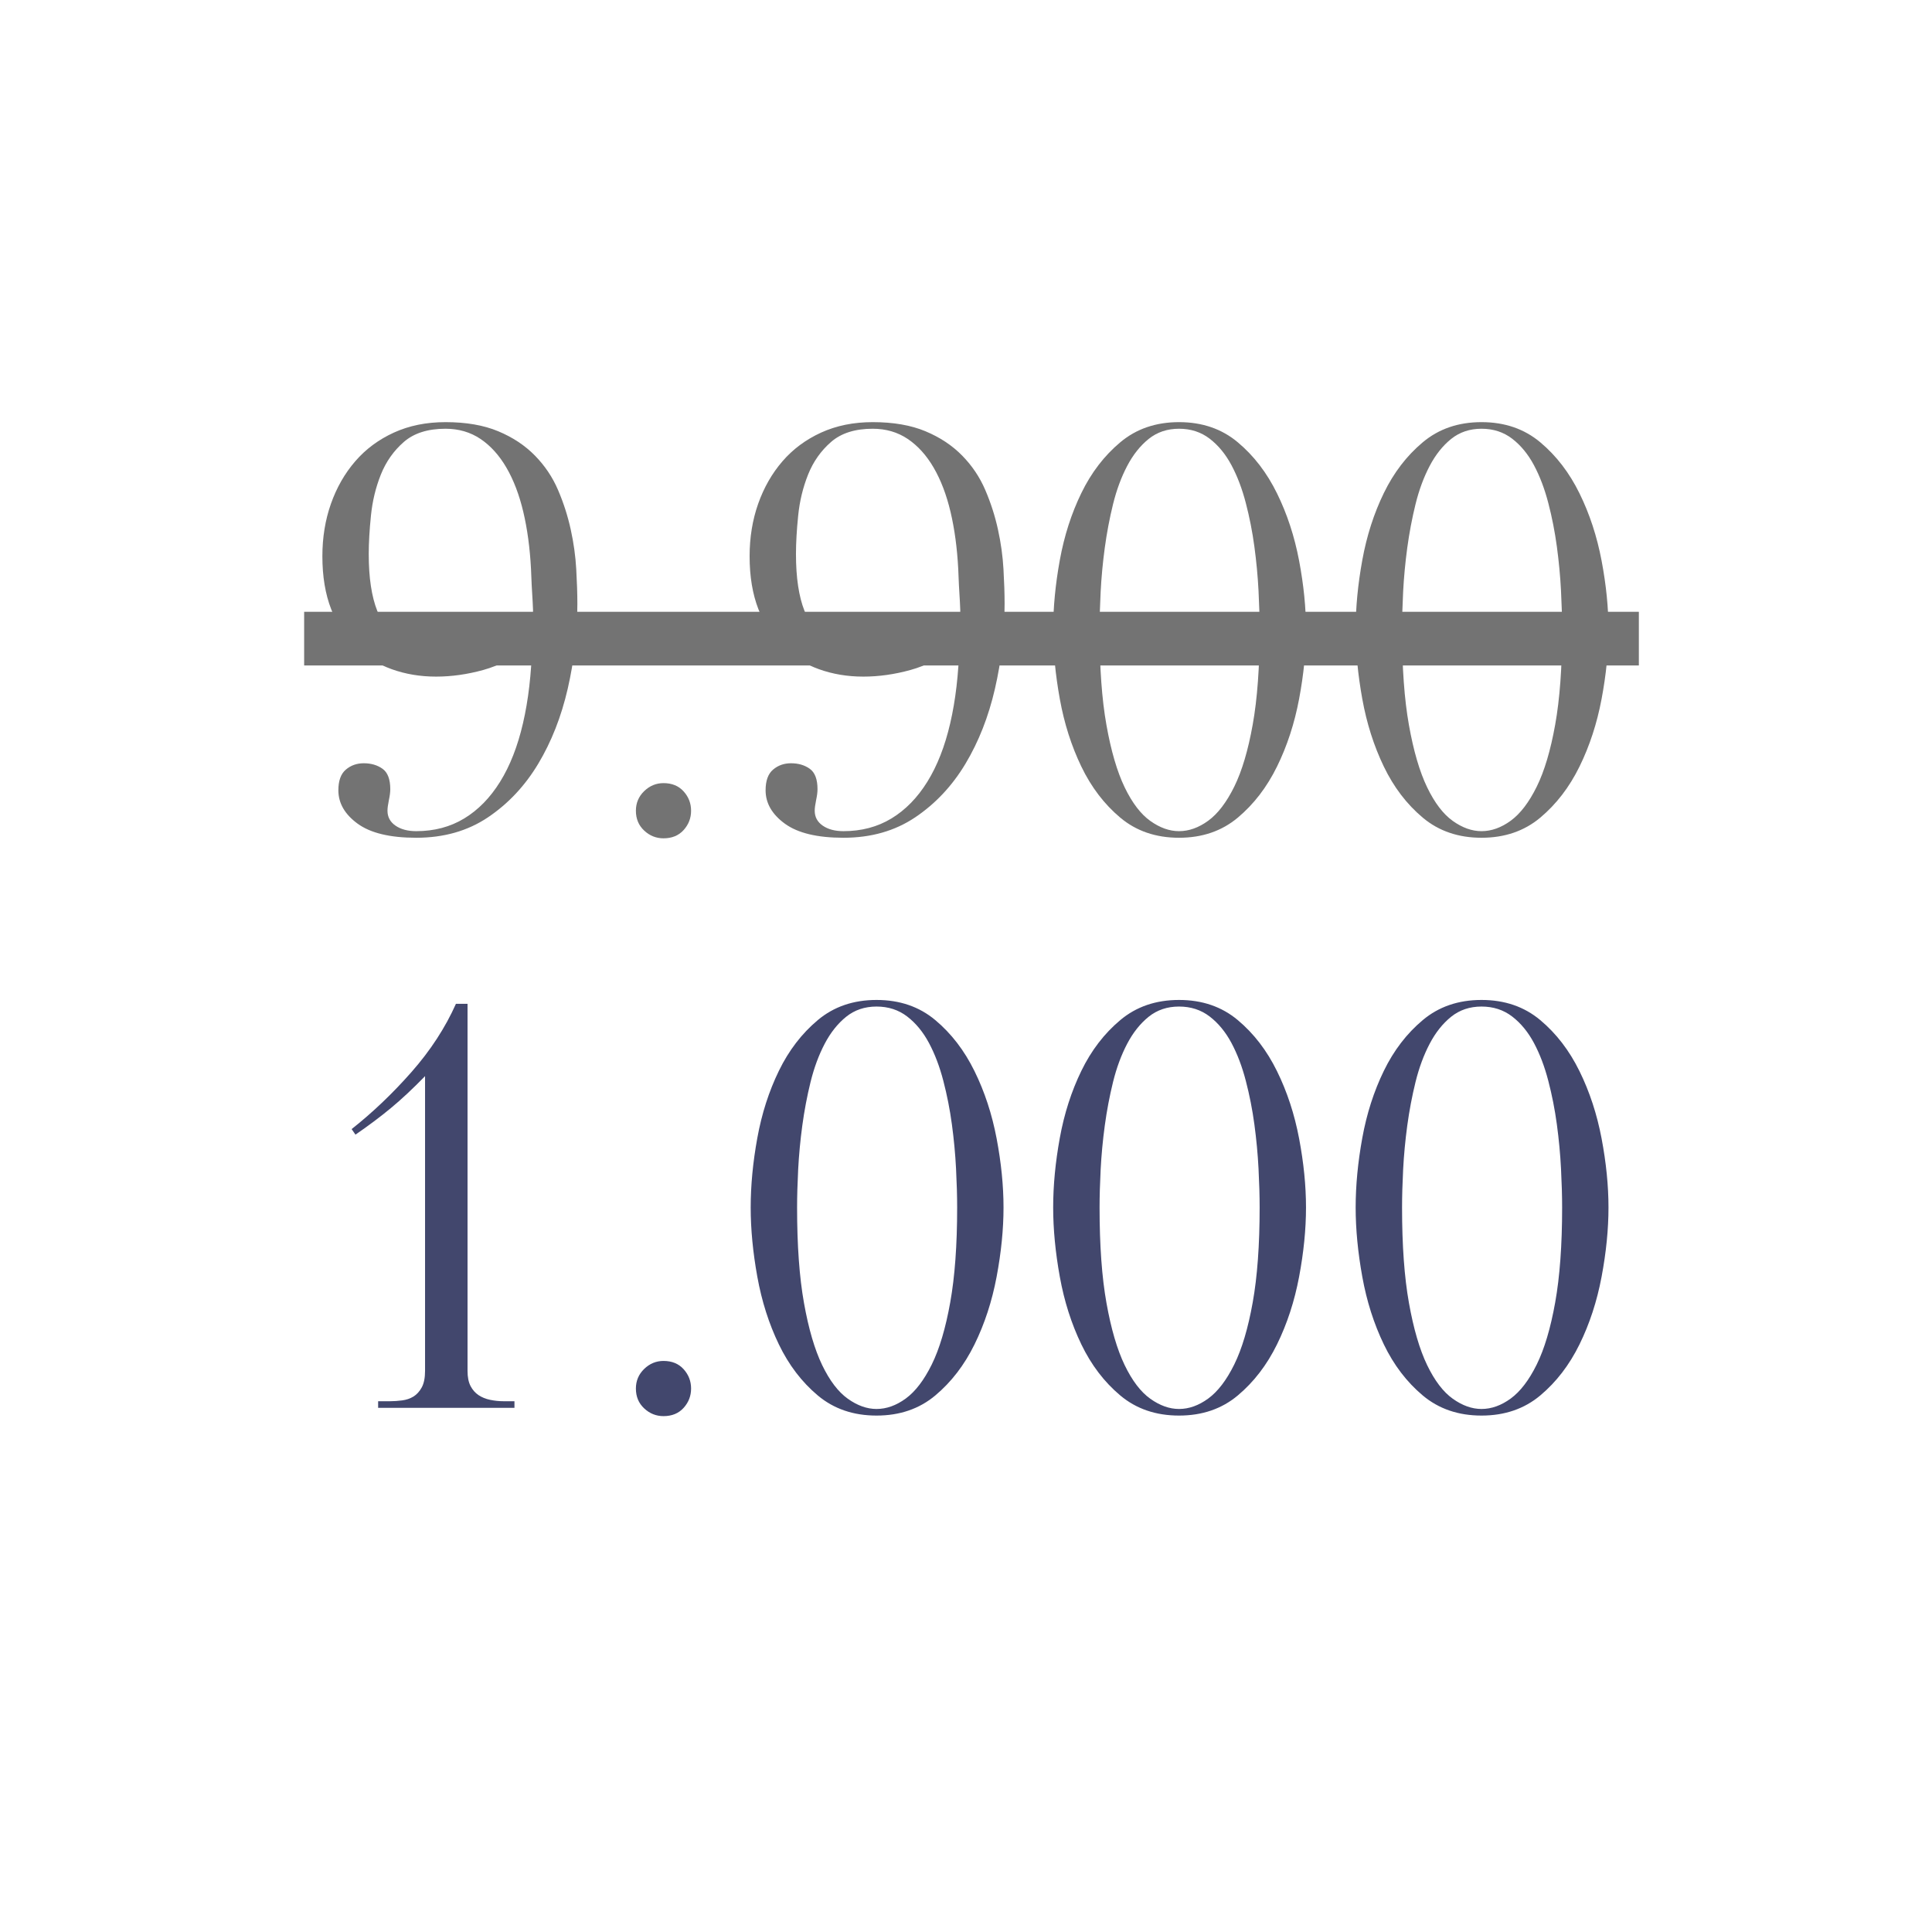
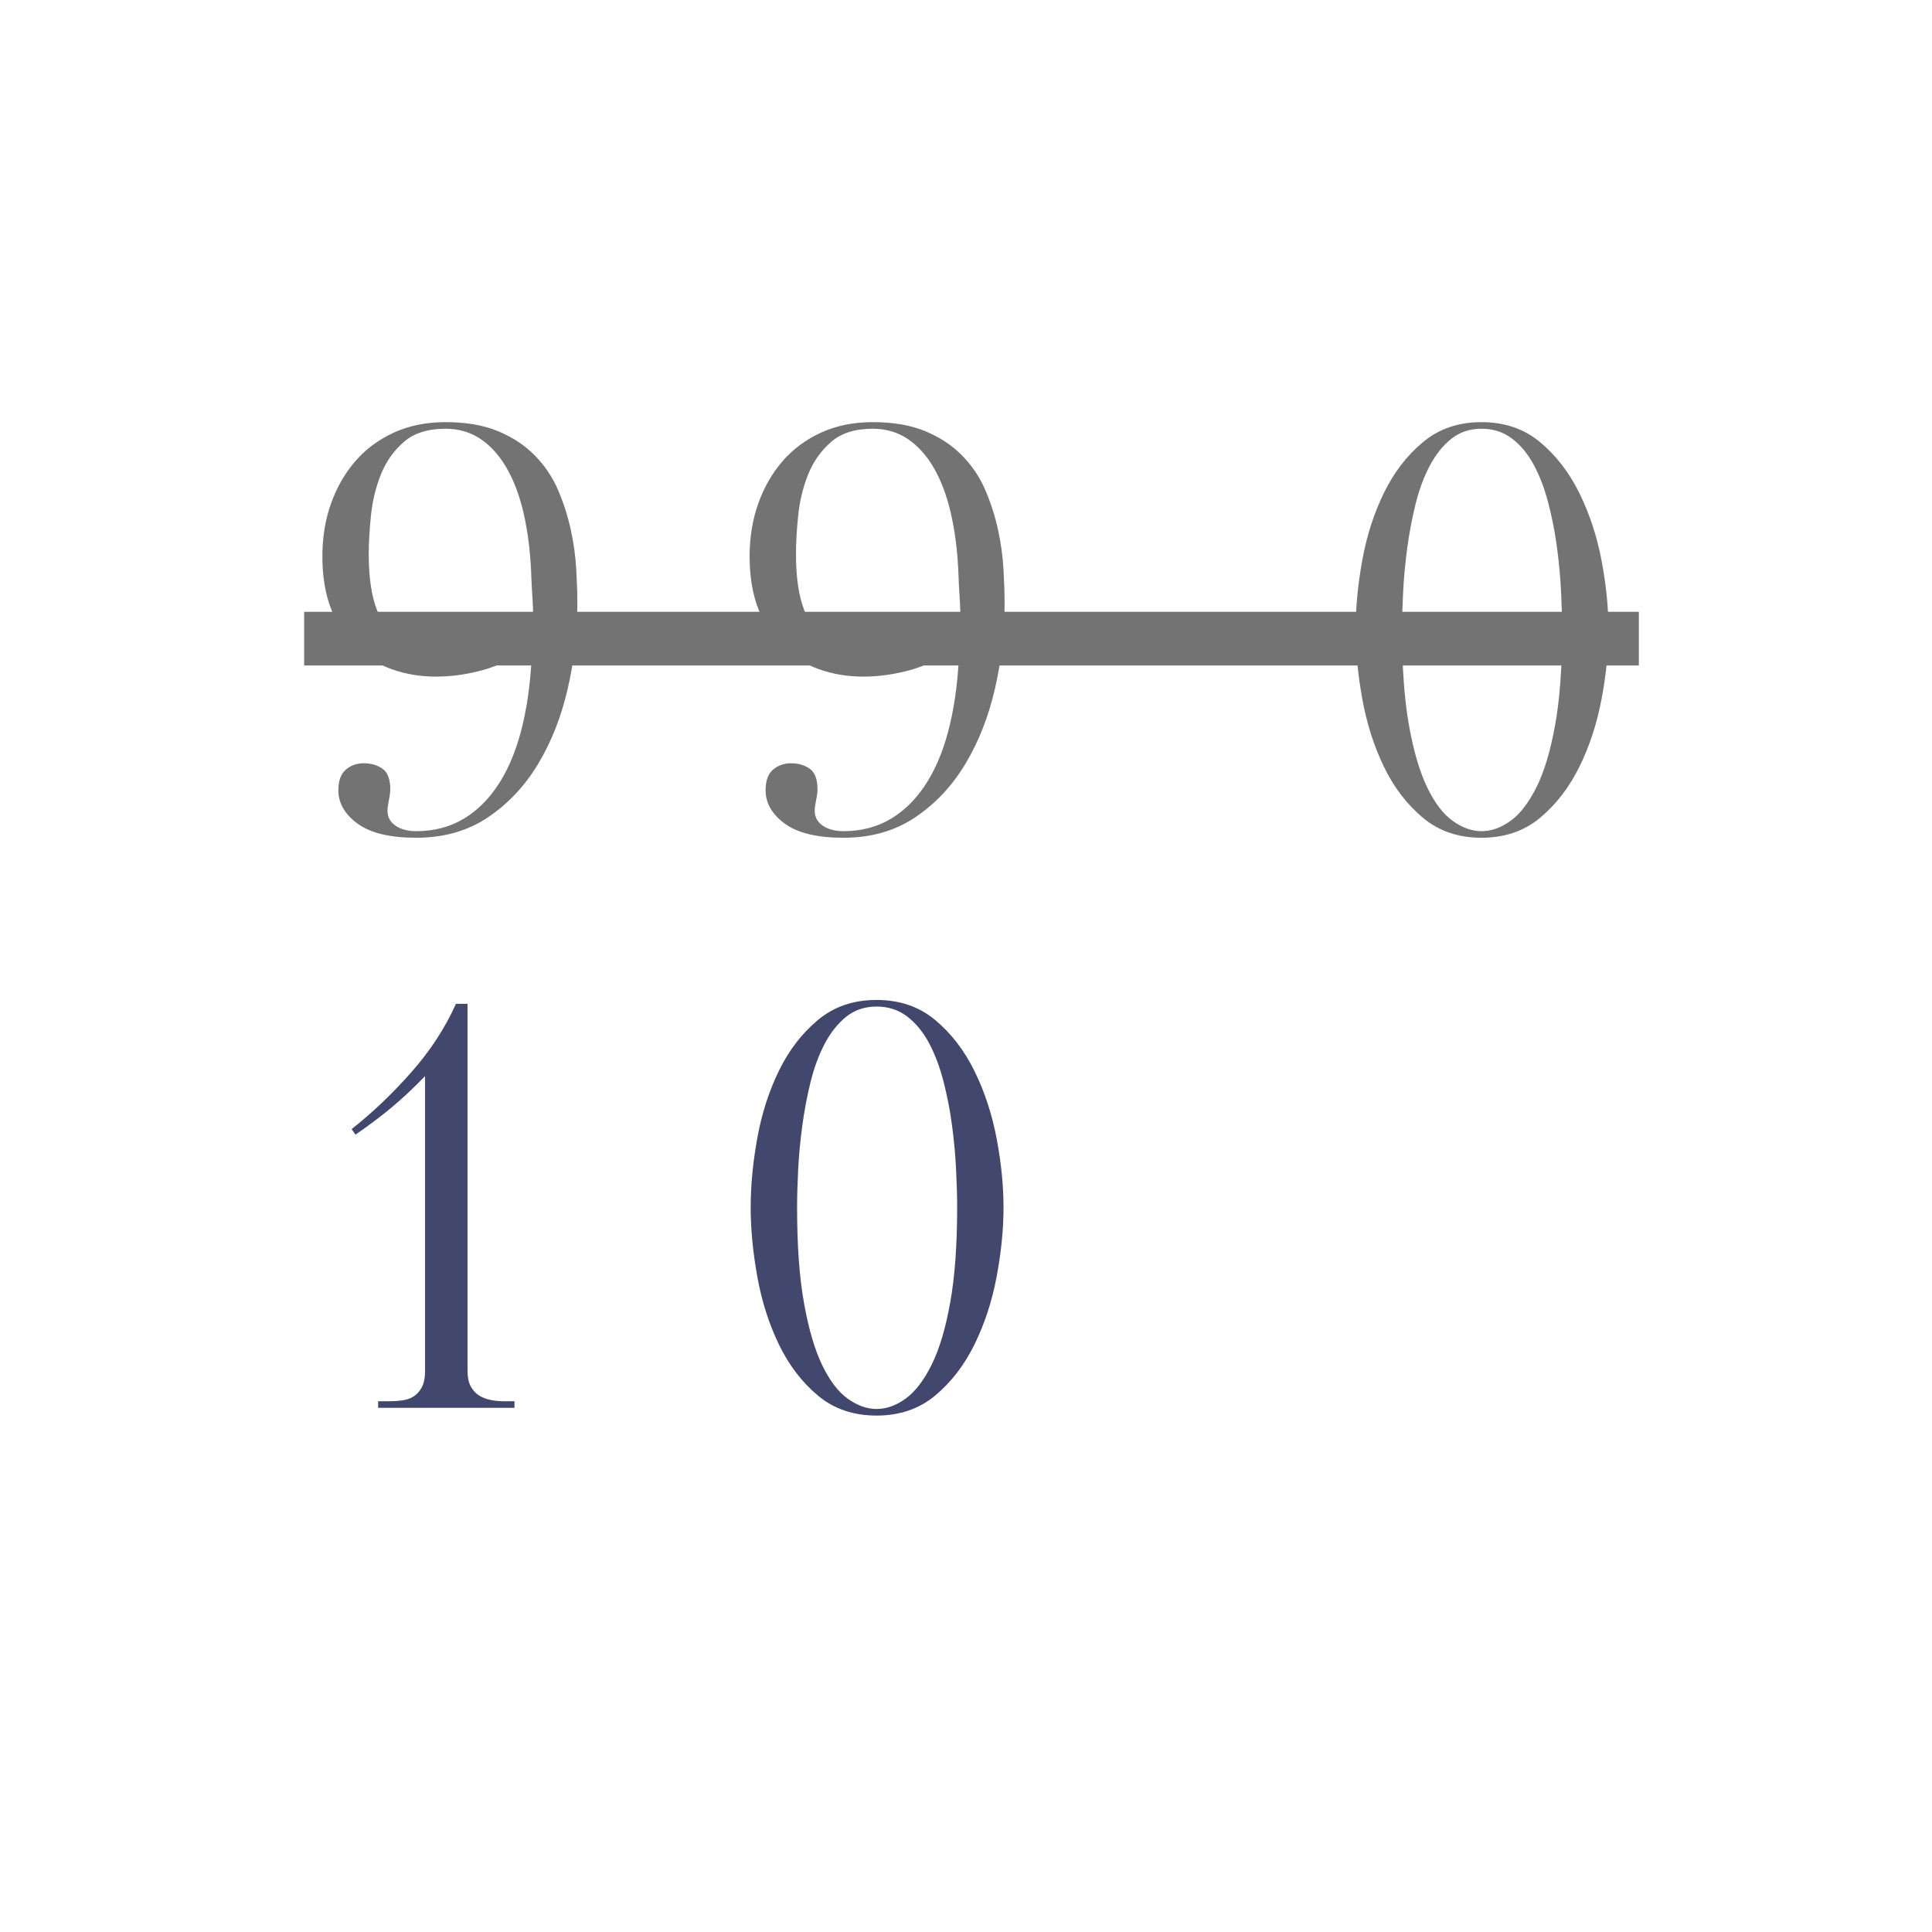
<svg xmlns="http://www.w3.org/2000/svg" width="1080" zoomAndPan="magnify" viewBox="0 0 810 810" height="1080" preserveAspectRatio="xMidYMid meet" version="1.0">
  <defs>
    <g />
  </defs>
  <g fill="#737373" fill-opacity="1">
    <g transform="translate(127.517, 348)">
      <g>
        <path d="M 7.641 -114.781 C 7.641 -122.656 8.832 -129.984 11.219 -136.766 C 13.613 -143.555 17.008 -149.5 21.406 -154.594 C 25.801 -159.688 31.195 -163.695 37.594 -166.625 C 44 -169.551 51.219 -171.016 59.25 -171.016 C 67.883 -171.016 75.25 -169.742 81.344 -167.203 C 87.438 -164.66 92.566 -161.266 96.734 -157.016 C 100.898 -152.773 104.141 -147.953 106.453 -142.547 C 108.766 -137.148 110.535 -131.633 111.766 -126 C 113.004 -120.375 113.773 -114.82 114.078 -109.344 C 114.391 -103.863 114.547 -99.047 114.547 -94.891 C 114.547 -82.848 113.195 -70.961 110.5 -59.234 C 107.801 -47.516 103.676 -37.023 98.125 -27.766 C 92.57 -18.516 85.551 -11.035 77.062 -5.328 C 68.57 0.379 58.547 3.234 46.984 3.234 C 36.023 3.234 27.844 1.27 22.438 -2.656 C 17.039 -6.594 14.344 -11.258 14.344 -16.656 C 14.344 -20.664 15.383 -23.555 17.469 -25.328 C 19.551 -27.109 22.062 -28 25 -28 C 28.082 -28 30.703 -27.227 32.859 -25.688 C 35.023 -24.145 36.109 -21.289 36.109 -17.125 C 36.109 -15.895 35.91 -14.352 35.516 -12.5 C 35.129 -10.645 34.938 -9.176 34.938 -8.094 C 34.938 -5.477 36.055 -3.395 38.297 -1.844 C 40.535 -0.301 43.43 0.469 46.984 0.469 C 54.535 0.469 61.242 -1.305 67.109 -4.859 C 72.973 -8.41 77.988 -13.539 82.156 -20.25 C 86.32 -26.957 89.52 -35.133 91.75 -44.781 C 93.988 -54.426 95.266 -65.344 95.578 -77.531 C 88.629 -72.438 81.801 -68.961 75.094 -67.109 C 68.383 -65.254 61.789 -64.328 55.312 -64.328 C 48.676 -64.328 42.461 -65.367 36.672 -67.453 C 30.891 -69.535 25.836 -72.66 21.516 -76.828 C 17.203 -80.992 13.812 -86.238 11.344 -92.562 C 8.875 -98.895 7.641 -106.301 7.641 -114.781 Z M 27.078 -115.719 C 27.078 -105.844 28.27 -97.895 30.656 -91.875 C 33.051 -85.852 36.062 -81.223 39.688 -77.984 C 43.312 -74.742 47.285 -72.582 51.609 -71.5 C 55.93 -70.426 60.02 -69.891 63.875 -69.891 C 69.27 -69.891 74.664 -70.93 80.062 -73.016 C 85.469 -75.098 90.641 -77.91 95.578 -81.453 C 96.035 -86.391 96.109 -91.172 95.797 -95.797 C 95.492 -100.43 95.266 -104.988 95.109 -109.469 C 94.648 -118.258 93.57 -126.238 91.875 -133.406 C 90.176 -140.582 87.82 -146.754 84.812 -151.922 C 81.801 -157.098 78.176 -161.113 73.938 -163.969 C 69.695 -166.82 64.801 -168.25 59.25 -168.25 C 51.844 -168.25 46.016 -166.395 41.766 -162.688 C 37.523 -158.988 34.32 -154.438 32.156 -149.031 C 30 -143.633 28.613 -137.891 28 -131.797 C 27.383 -125.703 27.078 -120.344 27.078 -115.719 Z M 27.078 -115.719 " />
      </g>
    </g>
  </g>
  <g fill="#737373" fill-opacity="1">
    <g transform="translate(254.335, 348)">
      <g>
-         <path d="M 35.406 -8.094 C 35.406 -5.008 34.363 -2.312 32.281 0 C 30.195 2.312 27.383 3.469 23.844 3.469 C 20.75 3.469 18.047 2.383 15.734 0.219 C 13.422 -1.938 12.266 -4.707 12.266 -8.094 C 12.266 -11.332 13.422 -14.07 15.734 -16.312 C 18.047 -18.551 20.75 -19.672 23.844 -19.672 C 27.383 -19.672 30.195 -18.516 32.281 -16.203 C 34.363 -13.891 35.406 -11.188 35.406 -8.094 Z M 35.406 -8.094 " />
-       </g>
+         </g>
    </g>
  </g>
  <g fill="#737373" fill-opacity="1">
    <g transform="translate(306.636, 348)">
      <g>
        <path d="M 7.641 -114.781 C 7.641 -122.656 8.832 -129.984 11.219 -136.766 C 13.613 -143.555 17.008 -149.5 21.406 -154.594 C 25.801 -159.688 31.195 -163.695 37.594 -166.625 C 44 -169.551 51.219 -171.016 59.25 -171.016 C 67.883 -171.016 75.25 -169.742 81.344 -167.203 C 87.438 -164.66 92.566 -161.266 96.734 -157.016 C 100.898 -152.773 104.141 -147.953 106.453 -142.547 C 108.766 -137.148 110.535 -131.633 111.766 -126 C 113.004 -120.375 113.773 -114.82 114.078 -109.344 C 114.391 -103.863 114.547 -99.047 114.547 -94.891 C 114.547 -82.848 113.195 -70.961 110.5 -59.234 C 107.801 -47.516 103.676 -37.023 98.125 -27.766 C 92.57 -18.516 85.551 -11.035 77.062 -5.328 C 68.57 0.379 58.547 3.234 46.984 3.234 C 36.023 3.234 27.844 1.27 22.438 -2.656 C 17.039 -6.594 14.344 -11.258 14.344 -16.656 C 14.344 -20.664 15.383 -23.555 17.469 -25.328 C 19.551 -27.109 22.062 -28 25 -28 C 28.082 -28 30.703 -27.227 32.859 -25.688 C 35.023 -24.145 36.109 -21.289 36.109 -17.125 C 36.109 -15.895 35.91 -14.352 35.516 -12.5 C 35.129 -10.645 34.938 -9.176 34.938 -8.094 C 34.938 -5.477 36.055 -3.395 38.297 -1.844 C 40.535 -0.301 43.43 0.469 46.984 0.469 C 54.535 0.469 61.242 -1.305 67.109 -4.859 C 72.973 -8.41 77.988 -13.539 82.156 -20.25 C 86.32 -26.957 89.52 -35.133 91.75 -44.781 C 93.988 -54.426 95.266 -65.344 95.578 -77.531 C 88.629 -72.438 81.801 -68.961 75.094 -67.109 C 68.383 -65.254 61.789 -64.328 55.312 -64.328 C 48.676 -64.328 42.461 -65.367 36.672 -67.453 C 30.891 -69.535 25.836 -72.66 21.516 -76.828 C 17.203 -80.992 13.812 -86.238 11.344 -92.562 C 8.875 -98.895 7.641 -106.301 7.641 -114.781 Z M 27.078 -115.719 C 27.078 -105.844 28.27 -97.895 30.656 -91.875 C 33.051 -85.852 36.062 -81.223 39.688 -77.984 C 43.312 -74.742 47.285 -72.582 51.609 -71.5 C 55.93 -70.426 60.02 -69.891 63.875 -69.891 C 69.27 -69.891 74.664 -70.93 80.062 -73.016 C 85.469 -75.098 90.641 -77.91 95.578 -81.453 C 96.035 -86.391 96.109 -91.172 95.797 -95.797 C 95.492 -100.43 95.266 -104.988 95.109 -109.469 C 94.648 -118.258 93.57 -126.238 91.875 -133.406 C 90.176 -140.582 87.82 -146.754 84.812 -151.922 C 81.801 -157.098 78.176 -161.113 73.938 -163.969 C 69.695 -166.82 64.801 -168.25 59.25 -168.25 C 51.844 -168.25 46.016 -166.395 41.766 -162.688 C 37.523 -158.988 34.32 -154.438 32.156 -149.031 C 30 -143.633 28.613 -137.891 28 -131.797 C 27.383 -125.703 27.078 -120.344 27.078 -115.719 Z M 27.078 -115.719 " />
      </g>
    </g>
  </g>
  <g fill="#737373" fill-opacity="1">
    <g transform="translate(433.454, 348)">
      <g>
-         <path d="M 114.094 -84 C 114.094 -74.906 113.129 -65.227 111.203 -54.969 C 109.273 -44.707 106.188 -35.254 101.938 -26.609 C 97.695 -17.973 92.219 -10.836 85.5 -5.203 C 78.789 0.422 70.578 3.234 60.859 3.234 C 51.141 3.234 42.926 0.422 36.219 -5.203 C 29.508 -10.836 24.07 -17.973 19.906 -26.609 C 15.738 -35.254 12.727 -44.707 10.875 -54.969 C 9.02 -65.227 8.094 -74.906 8.094 -84 C 8.094 -93.258 9.02 -102.977 10.875 -113.156 C 12.727 -123.344 15.738 -132.719 19.906 -141.281 C 24.07 -149.844 29.508 -156.938 36.219 -162.562 C 42.926 -168.195 51.141 -171.016 60.859 -171.016 C 70.578 -171.016 78.789 -168.195 85.5 -162.562 C 92.219 -156.938 97.695 -149.801 101.938 -141.156 C 106.188 -132.52 109.273 -123.109 111.203 -112.922 C 113.129 -102.742 114.094 -93.102 114.094 -84 Z M 94.656 -84 C 94.656 -88.789 94.5 -94.234 94.188 -100.328 C 93.875 -106.422 93.297 -112.586 92.453 -118.828 C 91.609 -125.078 90.41 -131.172 88.859 -137.109 C 87.316 -143.055 85.312 -148.344 82.844 -152.969 C 80.375 -157.594 77.328 -161.297 73.703 -164.078 C 70.078 -166.859 65.797 -168.25 60.859 -168.25 C 55.922 -168.25 51.676 -166.82 48.125 -163.969 C 44.582 -161.113 41.578 -157.332 39.109 -152.625 C 36.641 -147.914 34.672 -142.594 33.203 -136.656 C 31.742 -130.719 30.586 -124.625 29.734 -118.375 C 28.891 -112.125 28.312 -105.988 28 -99.969 C 27.695 -93.957 27.547 -88.633 27.547 -84 C 27.547 -68.113 28.508 -54.77 30.438 -43.969 C 32.363 -33.164 34.906 -24.484 38.062 -17.922 C 41.227 -11.367 44.816 -6.664 48.828 -3.812 C 52.836 -0.957 56.848 0.469 60.859 0.469 C 65.023 0.469 69.113 -0.992 73.125 -3.922 C 77.133 -6.859 80.758 -11.602 84 -18.156 C 87.238 -24.719 89.82 -33.398 91.75 -44.203 C 93.688 -55.004 94.656 -68.27 94.656 -84 Z M 94.656 -84 " />
-       </g>
+         </g>
    </g>
  </g>
  <g fill="#737373" fill-opacity="1">
    <g transform="translate(560.272, 348)">
      <g>
        <path d="M 114.094 -84 C 114.094 -74.906 113.129 -65.227 111.203 -54.969 C 109.273 -44.707 106.188 -35.254 101.938 -26.609 C 97.695 -17.973 92.219 -10.836 85.5 -5.203 C 78.789 0.422 70.578 3.234 60.859 3.234 C 51.141 3.234 42.926 0.422 36.219 -5.203 C 29.508 -10.836 24.07 -17.973 19.906 -26.609 C 15.738 -35.254 12.727 -44.707 10.875 -54.969 C 9.02 -65.227 8.094 -74.906 8.094 -84 C 8.094 -93.258 9.02 -102.977 10.875 -113.156 C 12.727 -123.344 15.738 -132.719 19.906 -141.281 C 24.07 -149.844 29.508 -156.938 36.219 -162.562 C 42.926 -168.195 51.141 -171.016 60.859 -171.016 C 70.578 -171.016 78.789 -168.195 85.5 -162.562 C 92.219 -156.938 97.695 -149.801 101.938 -141.156 C 106.188 -132.52 109.273 -123.109 111.203 -112.922 C 113.129 -102.742 114.094 -93.102 114.094 -84 Z M 94.656 -84 C 94.656 -88.789 94.5 -94.234 94.188 -100.328 C 93.875 -106.422 93.297 -112.586 92.453 -118.828 C 91.609 -125.078 90.41 -131.172 88.859 -137.109 C 87.316 -143.055 85.312 -148.344 82.844 -152.969 C 80.375 -157.594 77.328 -161.297 73.703 -164.078 C 70.078 -166.859 65.797 -168.25 60.859 -168.25 C 55.922 -168.25 51.676 -166.82 48.125 -163.969 C 44.582 -161.113 41.578 -157.332 39.109 -152.625 C 36.641 -147.914 34.672 -142.594 33.203 -136.656 C 31.742 -130.719 30.586 -124.625 29.734 -118.375 C 28.891 -112.125 28.312 -105.988 28 -99.969 C 27.695 -93.957 27.547 -88.633 27.547 -84 C 27.547 -68.113 28.508 -54.77 30.438 -43.969 C 32.363 -33.164 34.906 -24.484 38.062 -17.922 C 41.227 -11.367 44.816 -6.664 48.828 -3.812 C 52.836 -0.957 56.848 0.469 60.859 0.469 C 65.023 0.469 69.113 -0.992 73.125 -3.922 C 77.133 -6.859 80.758 -11.602 84 -18.156 C 87.238 -24.719 89.82 -33.398 91.75 -44.203 C 93.688 -55.004 94.656 -68.27 94.656 -84 Z M 94.656 -84 " />
      </g>
    </g>
  </g>
  <path fill="#737373" d="M 127.516 256.5 L 687.098 256.5 L 687.098 279 L 127.516 279 Z M 127.516 256.5 " fill-opacity="1" fill-rule="nonzero" />
  <g fill="#42476d" fill-opacity="1">
    <g transform="translate(127.517, 590.25)">
      <g>
        <path d="M 31.016 0 L 31.016 -2.781 L 36.109 -2.781 C 37.648 -2.781 39.305 -2.895 41.078 -3.125 C 42.848 -3.352 44.426 -3.891 45.812 -4.734 C 47.207 -5.586 48.367 -6.863 49.297 -8.562 C 50.223 -10.258 50.688 -12.57 50.688 -15.5 L 50.688 -139.078 C 45.594 -133.836 40.805 -129.363 36.328 -125.656 C 31.859 -121.957 26.922 -118.254 21.516 -114.547 L 19.906 -116.875 C 28.695 -123.812 37.066 -131.789 45.016 -140.812 C 52.961 -149.844 59.172 -159.375 63.641 -169.406 L 68.5 -169.406 L 68.5 -15.5 C 68.5 -12.883 68.922 -10.766 69.766 -9.141 C 70.617 -7.523 71.738 -6.254 73.125 -5.328 C 74.52 -4.398 76.141 -3.742 77.984 -3.359 C 79.836 -2.973 81.691 -2.781 83.547 -2.781 L 88.172 -2.781 L 88.172 0 Z M 31.016 0 " />
      </g>
    </g>
  </g>
  <g fill="#42476d" fill-opacity="1">
    <g transform="translate(254.335, 590.25)">
      <g>
-         <path d="M 35.406 -8.094 C 35.406 -5.008 34.363 -2.312 32.281 0 C 30.195 2.312 27.383 3.469 23.844 3.469 C 20.75 3.469 18.047 2.383 15.734 0.219 C 13.422 -1.938 12.266 -4.707 12.266 -8.094 C 12.266 -11.332 13.422 -14.07 15.734 -16.312 C 18.047 -18.551 20.75 -19.672 23.844 -19.672 C 27.383 -19.672 30.195 -18.516 32.281 -16.203 C 34.363 -13.891 35.406 -11.188 35.406 -8.094 Z M 35.406 -8.094 " />
-       </g>
+         </g>
    </g>
  </g>
  <g fill="#42476d" fill-opacity="1">
    <g transform="translate(306.636, 590.25)">
      <g>
        <path d="M 114.094 -84 C 114.094 -74.906 113.129 -65.227 111.203 -54.969 C 109.273 -44.707 106.188 -35.254 101.938 -26.609 C 97.695 -17.973 92.219 -10.836 85.5 -5.203 C 78.789 0.422 70.578 3.234 60.859 3.234 C 51.141 3.234 42.926 0.422 36.219 -5.203 C 29.508 -10.836 24.07 -17.973 19.906 -26.609 C 15.738 -35.254 12.727 -44.707 10.875 -54.969 C 9.02 -65.227 8.094 -74.906 8.094 -84 C 8.094 -93.258 9.02 -102.977 10.875 -113.156 C 12.727 -123.344 15.738 -132.719 19.906 -141.281 C 24.07 -149.844 29.508 -156.938 36.219 -162.562 C 42.926 -168.195 51.141 -171.016 60.859 -171.016 C 70.578 -171.016 78.789 -168.195 85.5 -162.562 C 92.219 -156.938 97.695 -149.801 101.938 -141.156 C 106.188 -132.52 109.273 -123.109 111.203 -112.922 C 113.129 -102.742 114.094 -93.102 114.094 -84 Z M 94.656 -84 C 94.656 -88.789 94.5 -94.234 94.188 -100.328 C 93.875 -106.422 93.297 -112.586 92.453 -118.828 C 91.609 -125.078 90.41 -131.172 88.859 -137.109 C 87.316 -143.055 85.312 -148.344 82.844 -152.969 C 80.375 -157.594 77.328 -161.297 73.703 -164.078 C 70.078 -166.859 65.797 -168.25 60.859 -168.25 C 55.922 -168.25 51.676 -166.82 48.125 -163.969 C 44.582 -161.113 41.578 -157.332 39.109 -152.625 C 36.641 -147.914 34.672 -142.594 33.203 -136.656 C 31.742 -130.719 30.586 -124.625 29.734 -118.375 C 28.891 -112.125 28.312 -105.988 28 -99.969 C 27.695 -93.957 27.547 -88.633 27.547 -84 C 27.547 -68.113 28.508 -54.77 30.438 -43.969 C 32.363 -33.164 34.906 -24.484 38.062 -17.922 C 41.227 -11.367 44.816 -6.664 48.828 -3.812 C 52.836 -0.957 56.848 0.469 60.859 0.469 C 65.023 0.469 69.113 -0.992 73.125 -3.922 C 77.133 -6.859 80.758 -11.602 84 -18.156 C 87.238 -24.719 89.82 -33.398 91.75 -44.203 C 93.688 -55.004 94.656 -68.27 94.656 -84 Z M 94.656 -84 " />
      </g>
    </g>
  </g>
  <g fill="#42476d" fill-opacity="1">
    <g transform="translate(433.454, 590.25)">
      <g>
-         <path d="M 114.094 -84 C 114.094 -74.906 113.129 -65.227 111.203 -54.969 C 109.273 -44.707 106.188 -35.254 101.938 -26.609 C 97.695 -17.973 92.219 -10.836 85.5 -5.203 C 78.789 0.422 70.578 3.234 60.859 3.234 C 51.141 3.234 42.926 0.422 36.219 -5.203 C 29.508 -10.836 24.07 -17.973 19.906 -26.609 C 15.738 -35.254 12.727 -44.707 10.875 -54.969 C 9.02 -65.227 8.094 -74.906 8.094 -84 C 8.094 -93.258 9.02 -102.977 10.875 -113.156 C 12.727 -123.344 15.738 -132.719 19.906 -141.281 C 24.07 -149.844 29.508 -156.938 36.219 -162.562 C 42.926 -168.195 51.141 -171.016 60.859 -171.016 C 70.578 -171.016 78.789 -168.195 85.5 -162.562 C 92.219 -156.938 97.695 -149.801 101.938 -141.156 C 106.188 -132.52 109.273 -123.109 111.203 -112.922 C 113.129 -102.742 114.094 -93.102 114.094 -84 Z M 94.656 -84 C 94.656 -88.789 94.5 -94.234 94.188 -100.328 C 93.875 -106.422 93.297 -112.586 92.453 -118.828 C 91.609 -125.078 90.41 -131.172 88.859 -137.109 C 87.316 -143.055 85.312 -148.344 82.844 -152.969 C 80.375 -157.594 77.328 -161.297 73.703 -164.078 C 70.078 -166.859 65.797 -168.25 60.859 -168.25 C 55.922 -168.25 51.676 -166.82 48.125 -163.969 C 44.582 -161.113 41.578 -157.332 39.109 -152.625 C 36.641 -147.914 34.672 -142.594 33.203 -136.656 C 31.742 -130.719 30.586 -124.625 29.734 -118.375 C 28.891 -112.125 28.312 -105.988 28 -99.969 C 27.695 -93.957 27.547 -88.633 27.547 -84 C 27.547 -68.113 28.508 -54.77 30.438 -43.969 C 32.363 -33.164 34.906 -24.484 38.062 -17.922 C 41.227 -11.367 44.816 -6.664 48.828 -3.812 C 52.836 -0.957 56.848 0.469 60.859 0.469 C 65.023 0.469 69.113 -0.992 73.125 -3.922 C 77.133 -6.859 80.758 -11.602 84 -18.156 C 87.238 -24.719 89.82 -33.398 91.75 -44.203 C 93.688 -55.004 94.656 -68.27 94.656 -84 Z M 94.656 -84 " />
-       </g>
+         </g>
    </g>
  </g>
  <g fill="#42476d" fill-opacity="1">
    <g transform="translate(560.272, 590.25)">
      <g>
-         <path d="M 114.094 -84 C 114.094 -74.906 113.129 -65.227 111.203 -54.969 C 109.273 -44.707 106.188 -35.254 101.938 -26.609 C 97.695 -17.973 92.219 -10.836 85.5 -5.203 C 78.789 0.422 70.578 3.234 60.859 3.234 C 51.141 3.234 42.926 0.422 36.219 -5.203 C 29.508 -10.836 24.07 -17.973 19.906 -26.609 C 15.738 -35.254 12.727 -44.707 10.875 -54.969 C 9.02 -65.227 8.094 -74.906 8.094 -84 C 8.094 -93.258 9.02 -102.977 10.875 -113.156 C 12.727 -123.344 15.738 -132.719 19.906 -141.281 C 24.07 -149.844 29.508 -156.938 36.219 -162.562 C 42.926 -168.195 51.141 -171.016 60.859 -171.016 C 70.578 -171.016 78.789 -168.195 85.5 -162.562 C 92.219 -156.938 97.695 -149.801 101.938 -141.156 C 106.188 -132.52 109.273 -123.109 111.203 -112.922 C 113.129 -102.742 114.094 -93.102 114.094 -84 Z M 94.656 -84 C 94.656 -88.789 94.5 -94.234 94.188 -100.328 C 93.875 -106.422 93.297 -112.586 92.453 -118.828 C 91.609 -125.078 90.41 -131.172 88.859 -137.109 C 87.316 -143.055 85.312 -148.344 82.844 -152.969 C 80.375 -157.594 77.328 -161.297 73.703 -164.078 C 70.078 -166.859 65.797 -168.25 60.859 -168.25 C 55.922 -168.25 51.676 -166.82 48.125 -163.969 C 44.582 -161.113 41.578 -157.332 39.109 -152.625 C 36.641 -147.914 34.672 -142.594 33.203 -136.656 C 31.742 -130.719 30.586 -124.625 29.734 -118.375 C 28.891 -112.125 28.312 -105.988 28 -99.969 C 27.695 -93.957 27.547 -88.633 27.547 -84 C 27.547 -68.113 28.508 -54.77 30.438 -43.969 C 32.363 -33.164 34.906 -24.484 38.062 -17.922 C 41.227 -11.367 44.816 -6.664 48.828 -3.812 C 52.836 -0.957 56.848 0.469 60.859 0.469 C 65.023 0.469 69.113 -0.992 73.125 -3.922 C 77.133 -6.859 80.758 -11.602 84 -18.156 C 87.238 -24.719 89.82 -33.398 91.75 -44.203 C 93.688 -55.004 94.656 -68.27 94.656 -84 Z M 94.656 -84 " />
-       </g>
+         </g>
    </g>
  </g>
</svg>